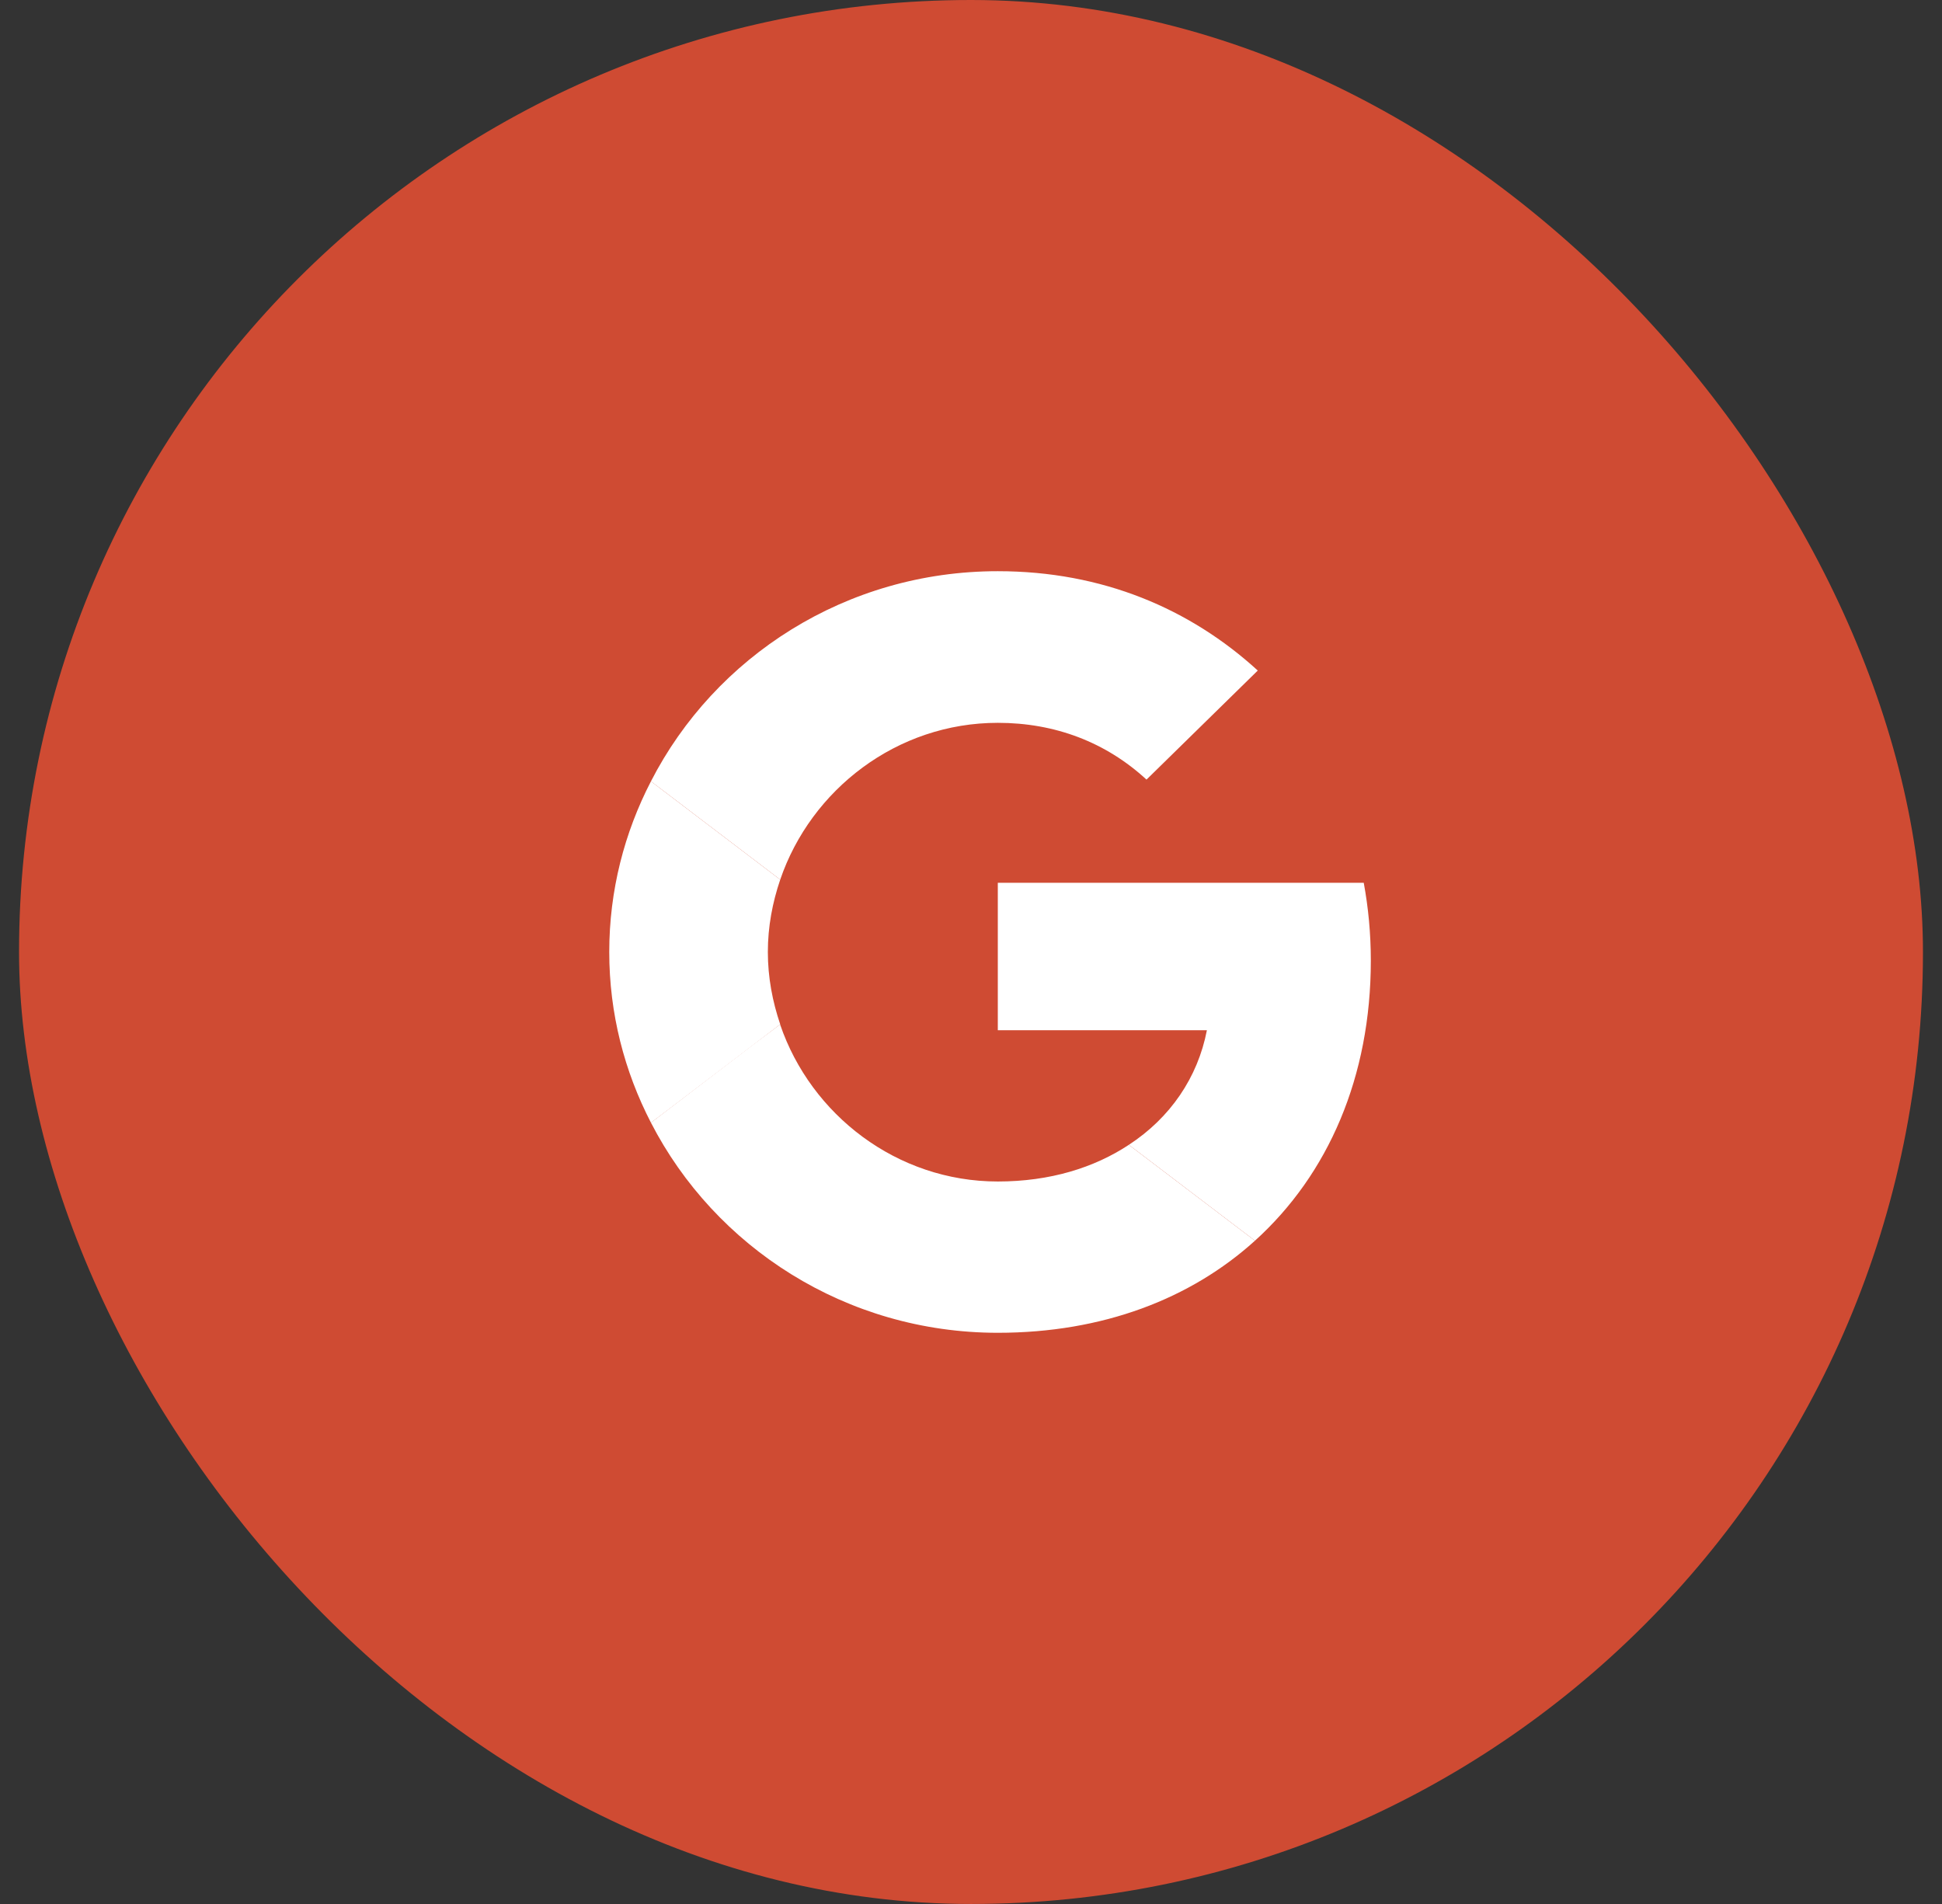
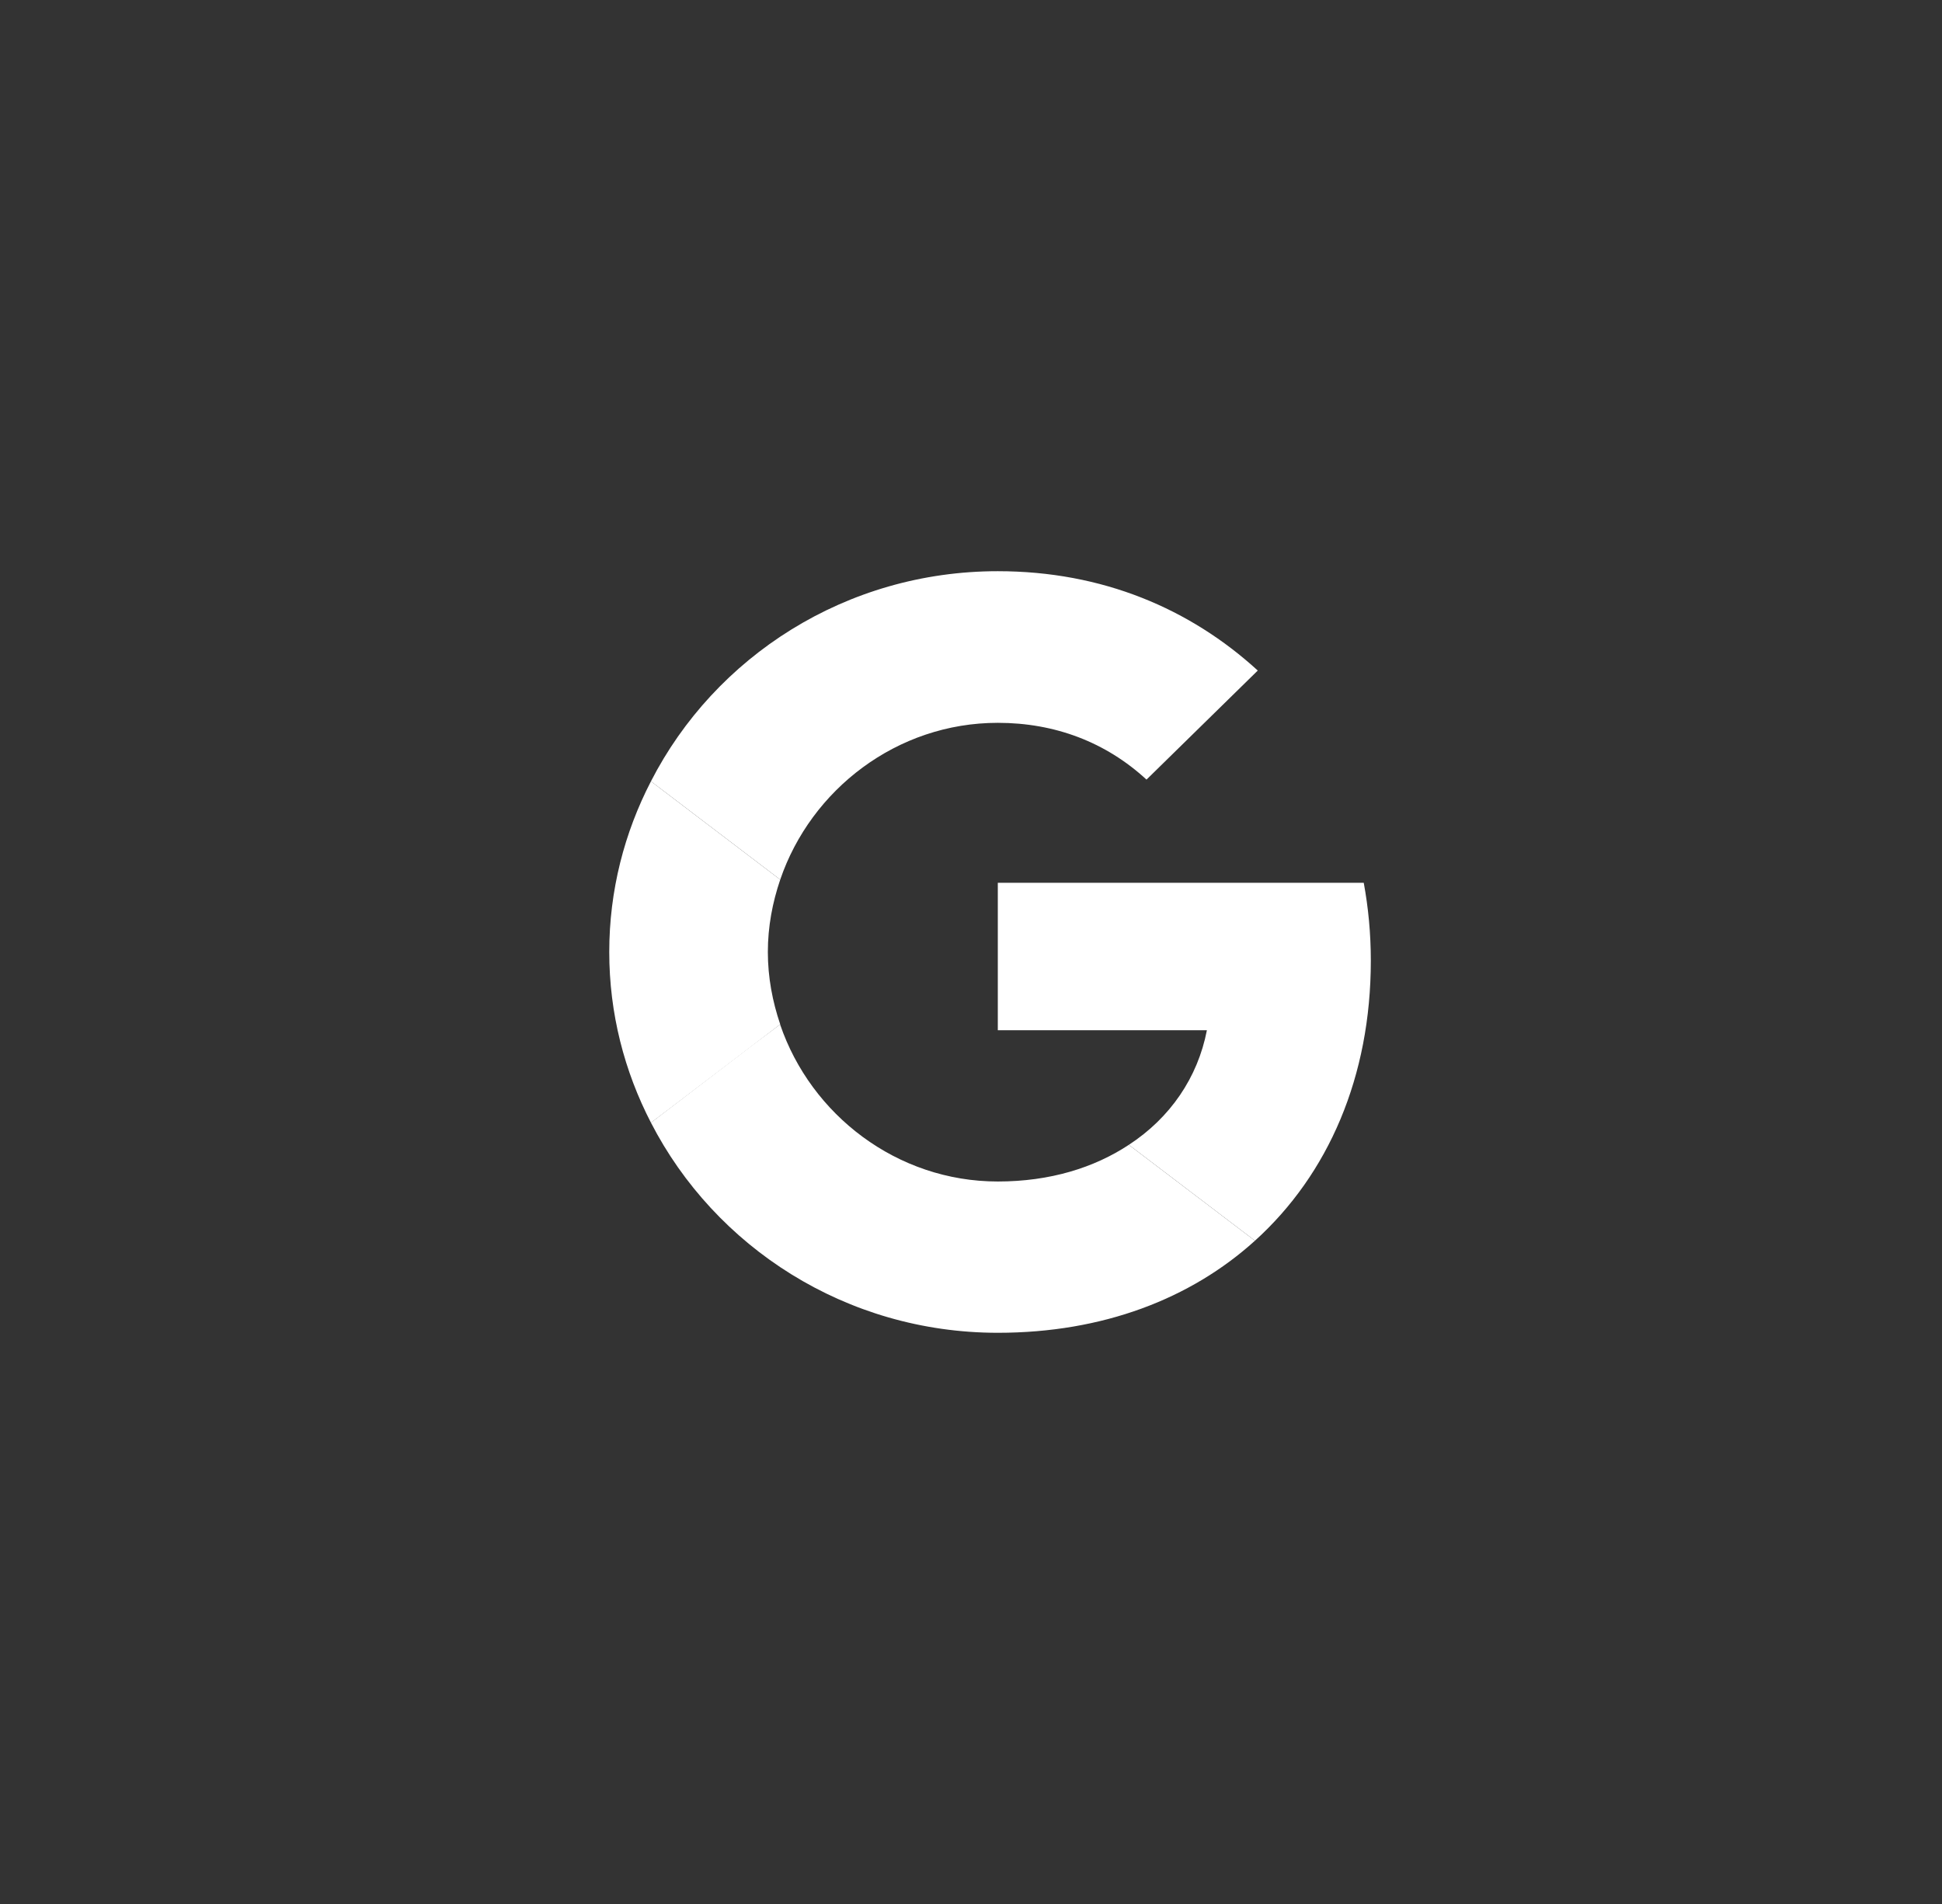
<svg xmlns="http://www.w3.org/2000/svg" width="51" height="50" viewBox="0 0 51 50" fill="none">
  <rect x="0" y="0" width="51" height="50" fill="#333333" stroke="none" />
-   <rect x="0.5" width="50" height="50" rx="25" fill="#CF4B33" />
-   <path d="M26.204 23.182V27.055H31.695C31.454 28.3 30.731 29.355 29.645 30.064L32.957 32.582C34.886 30.837 36 28.273 36 25.227C36 24.518 35.935 23.837 35.814 23.182L26.204 23.182Z" fill="white" />
+   <path d="M26.204 23.182V27.055H31.695C31.454 28.3 30.731 29.355 29.645 30.064L32.957 32.582C34.886 30.837 36 28.273 36 25.227C36 24.518 35.935 23.837 35.814 23.182L26.204 23.182" fill="white" />
  <path d="M20.485 26.903L19.738 27.464L17.095 29.482C18.774 32.745 22.215 35 26.204 35C28.959 35 31.269 34.109 32.957 32.582L29.645 30.064C28.736 30.664 27.577 31.027 26.204 31.027C23.551 31.027 21.297 29.273 20.489 26.909L20.485 26.903Z" fill="white" />
  <path d="M17.095 20.518C16.399 21.864 16 23.382 16 25C16 26.618 16.399 28.136 17.095 29.482C17.095 29.491 20.49 26.9 20.49 26.9C20.286 26.3 20.165 25.664 20.165 25C20.165 24.336 20.286 23.7 20.49 23.1L17.095 20.518Z" fill="white" />
  <path d="M26.204 18.982C27.707 18.982 29.043 19.491 30.109 20.473L33.031 17.609C31.26 15.991 28.959 15 26.204 15C22.215 15 18.774 17.245 17.095 20.518L20.49 23.1C21.297 20.736 23.551 18.982 26.204 18.982Z" fill="white" />
</svg>